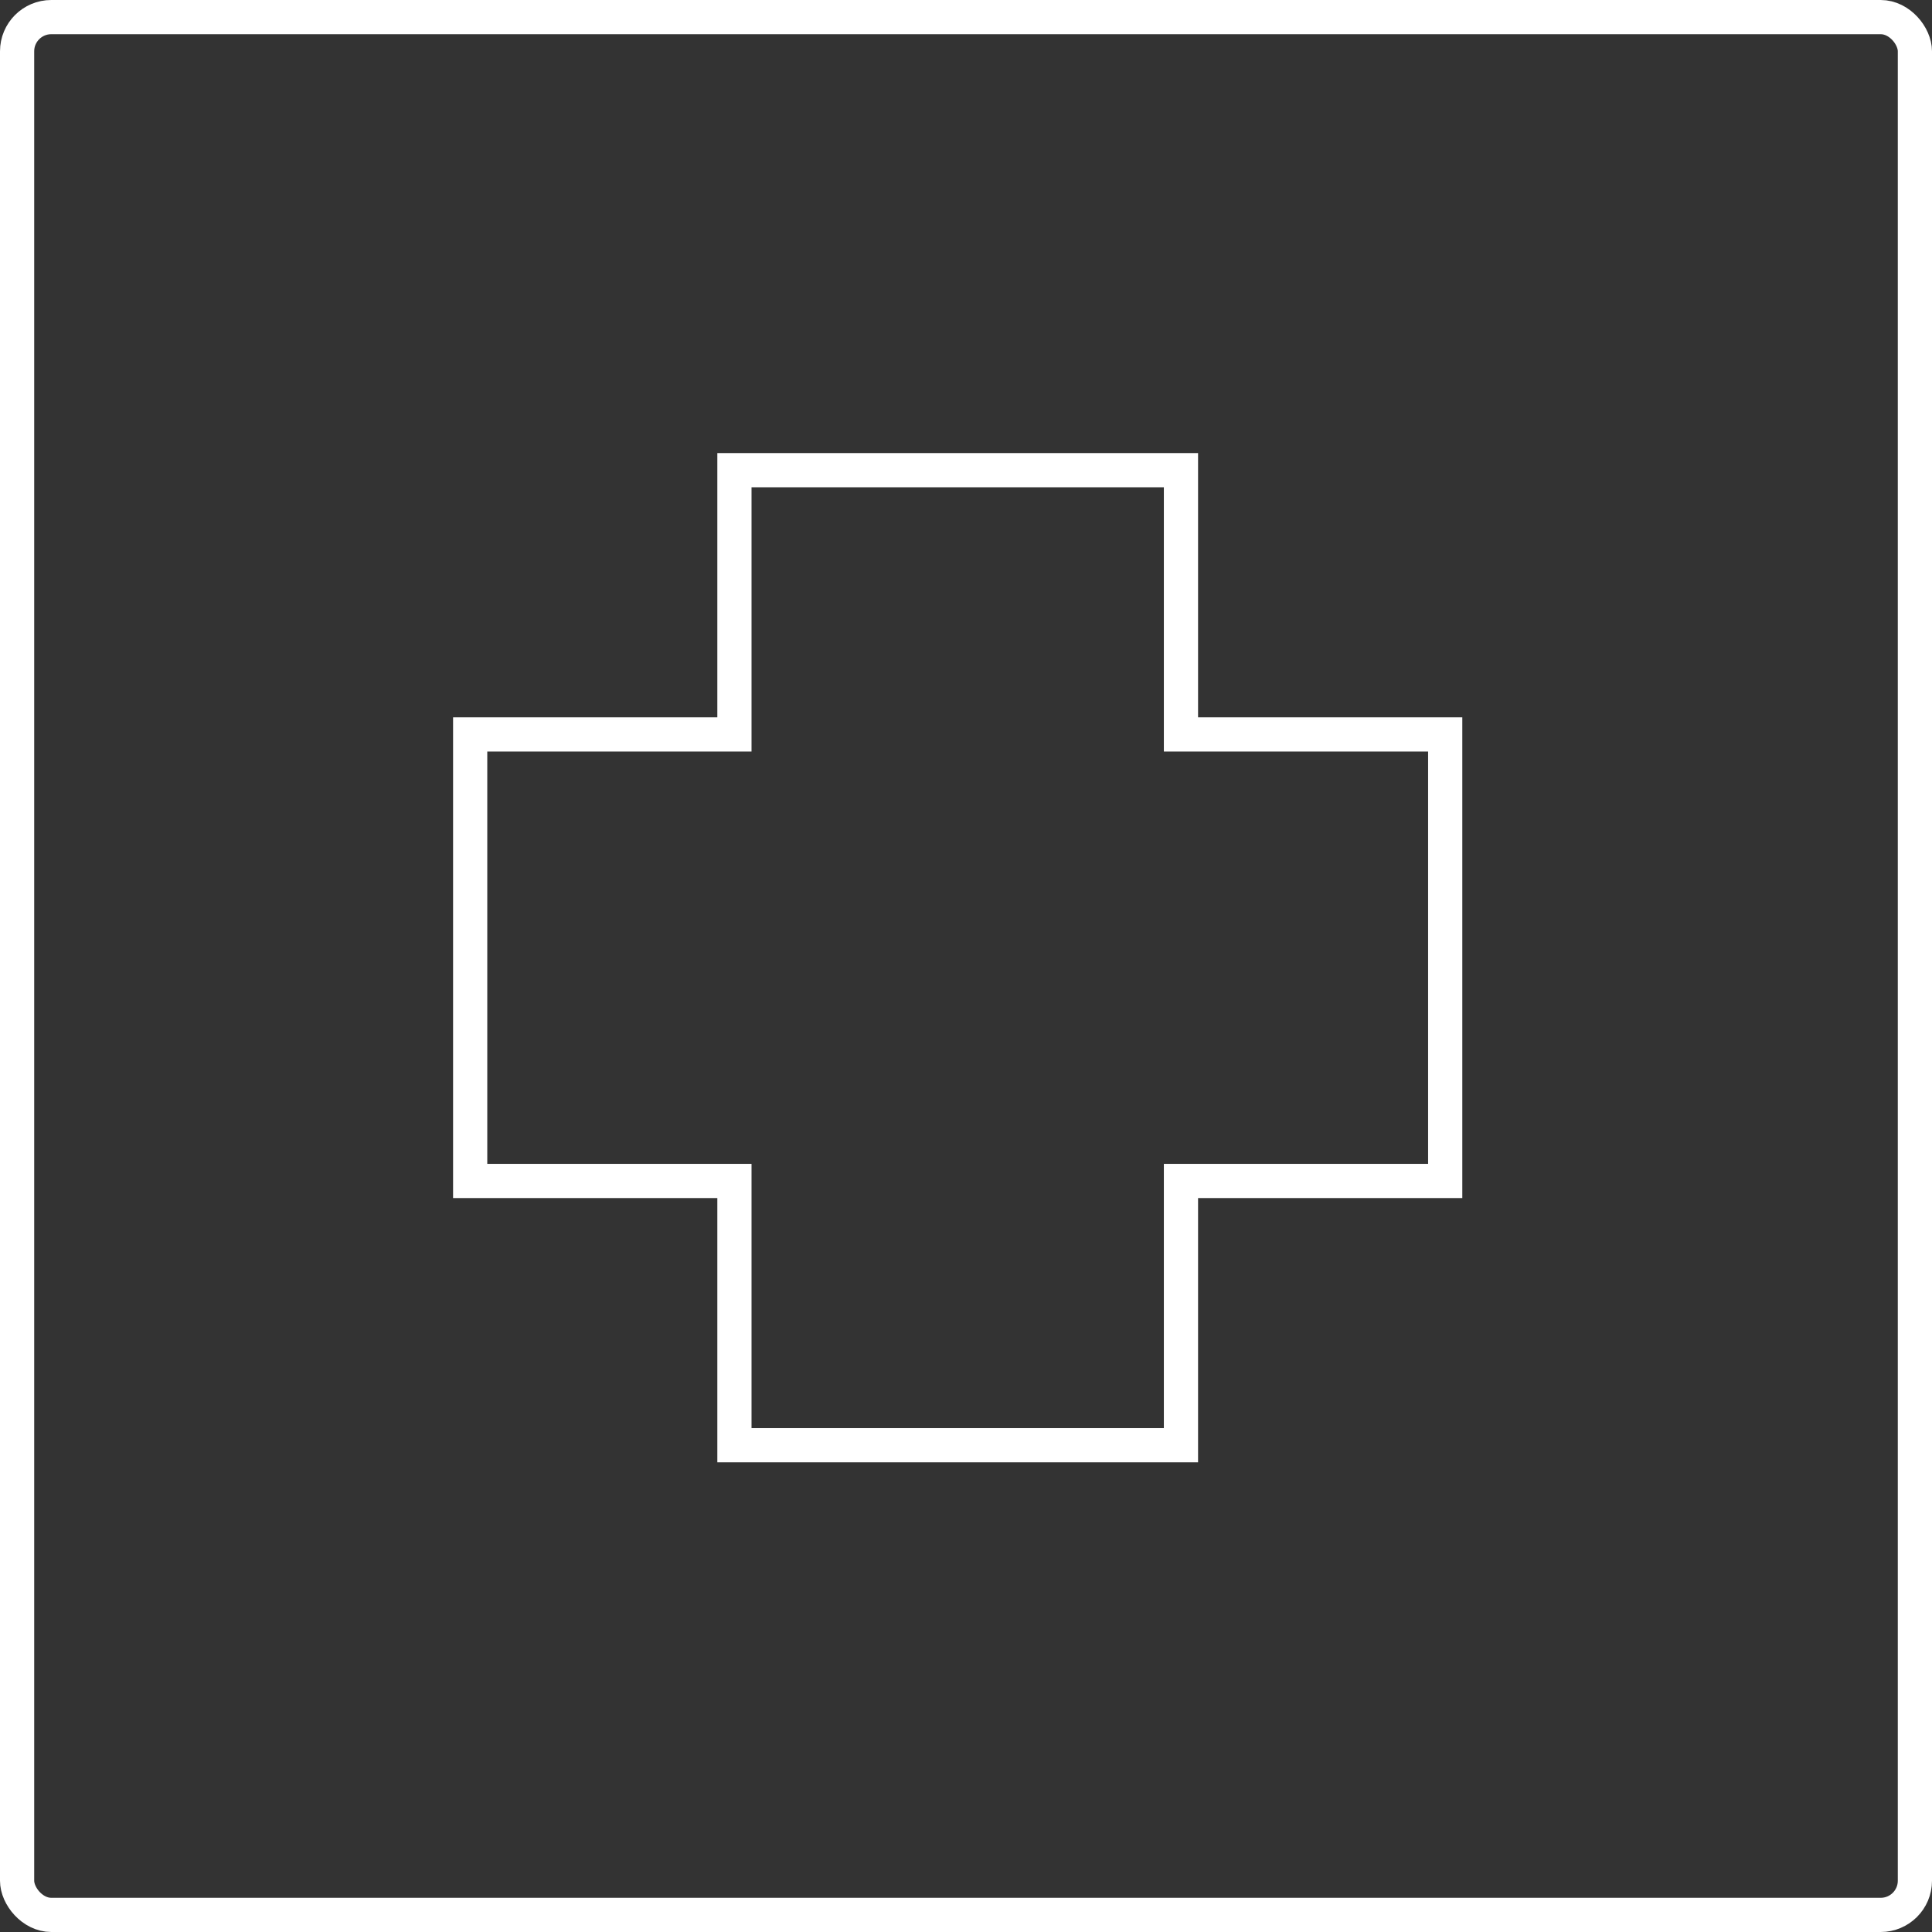
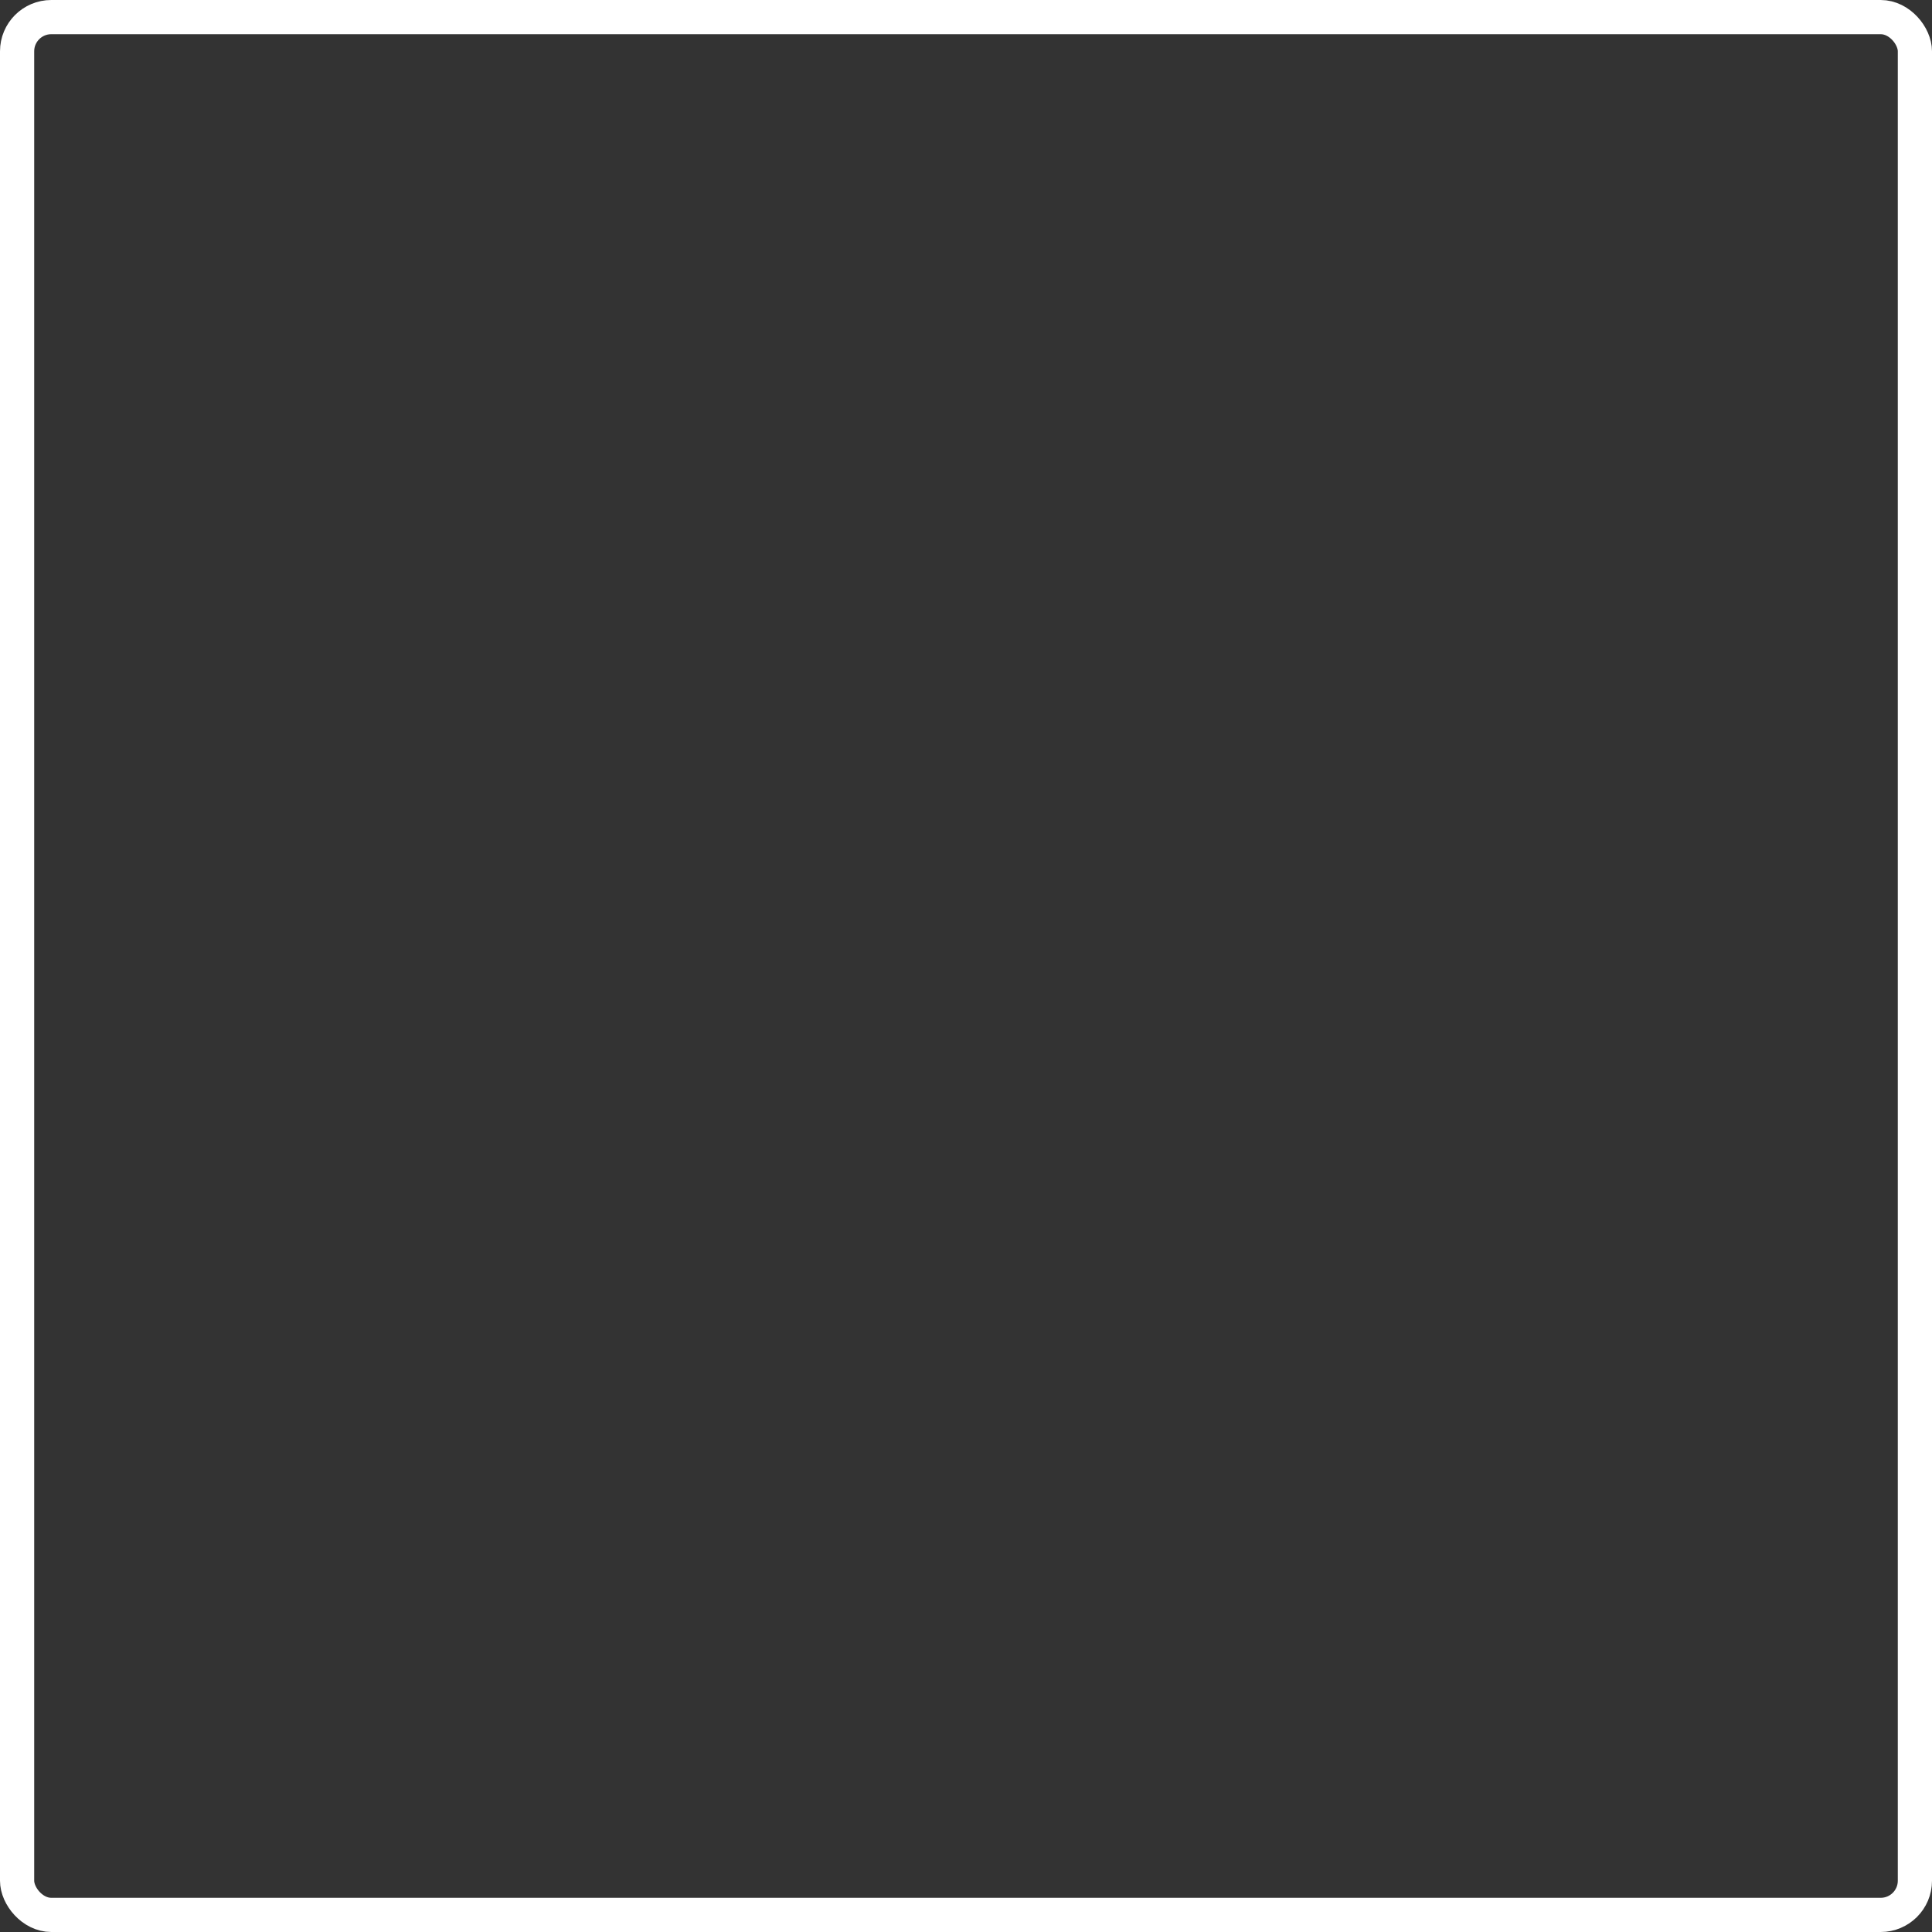
<svg xmlns="http://www.w3.org/2000/svg" width="113" height="113" viewBox="0 0 113 113">
  <rect x="0" y="0" width="113" height="113" fill="#333333" stroke="none" />
  <g id="Gruppe_120" data-name="Gruppe 120" transform="translate(-160 -5201)">
    <g id="Rechteck_111" data-name="Rechteck 111" transform="translate(160 5201)" fill="none" stroke="#fff" stroke-width="2">
      <rect width="113" height="113" rx="3" stroke="none" />
      <rect x="1" y="1" width="111" height="111" rx="2" fill="none" />
    </g>
-     <path id="Pfad_243" data-name="Pfad 243" d="M134.52,170.15H119.065V154.694H92.948V170.15H77.492v26.117H92.948v15.456h26.117V196.267H134.52Z" transform="translate(110.008 5073.806)" fill="none" stroke="#fff" stroke-miterlimit="10" stroke-width="2" />
  </g>
</svg>